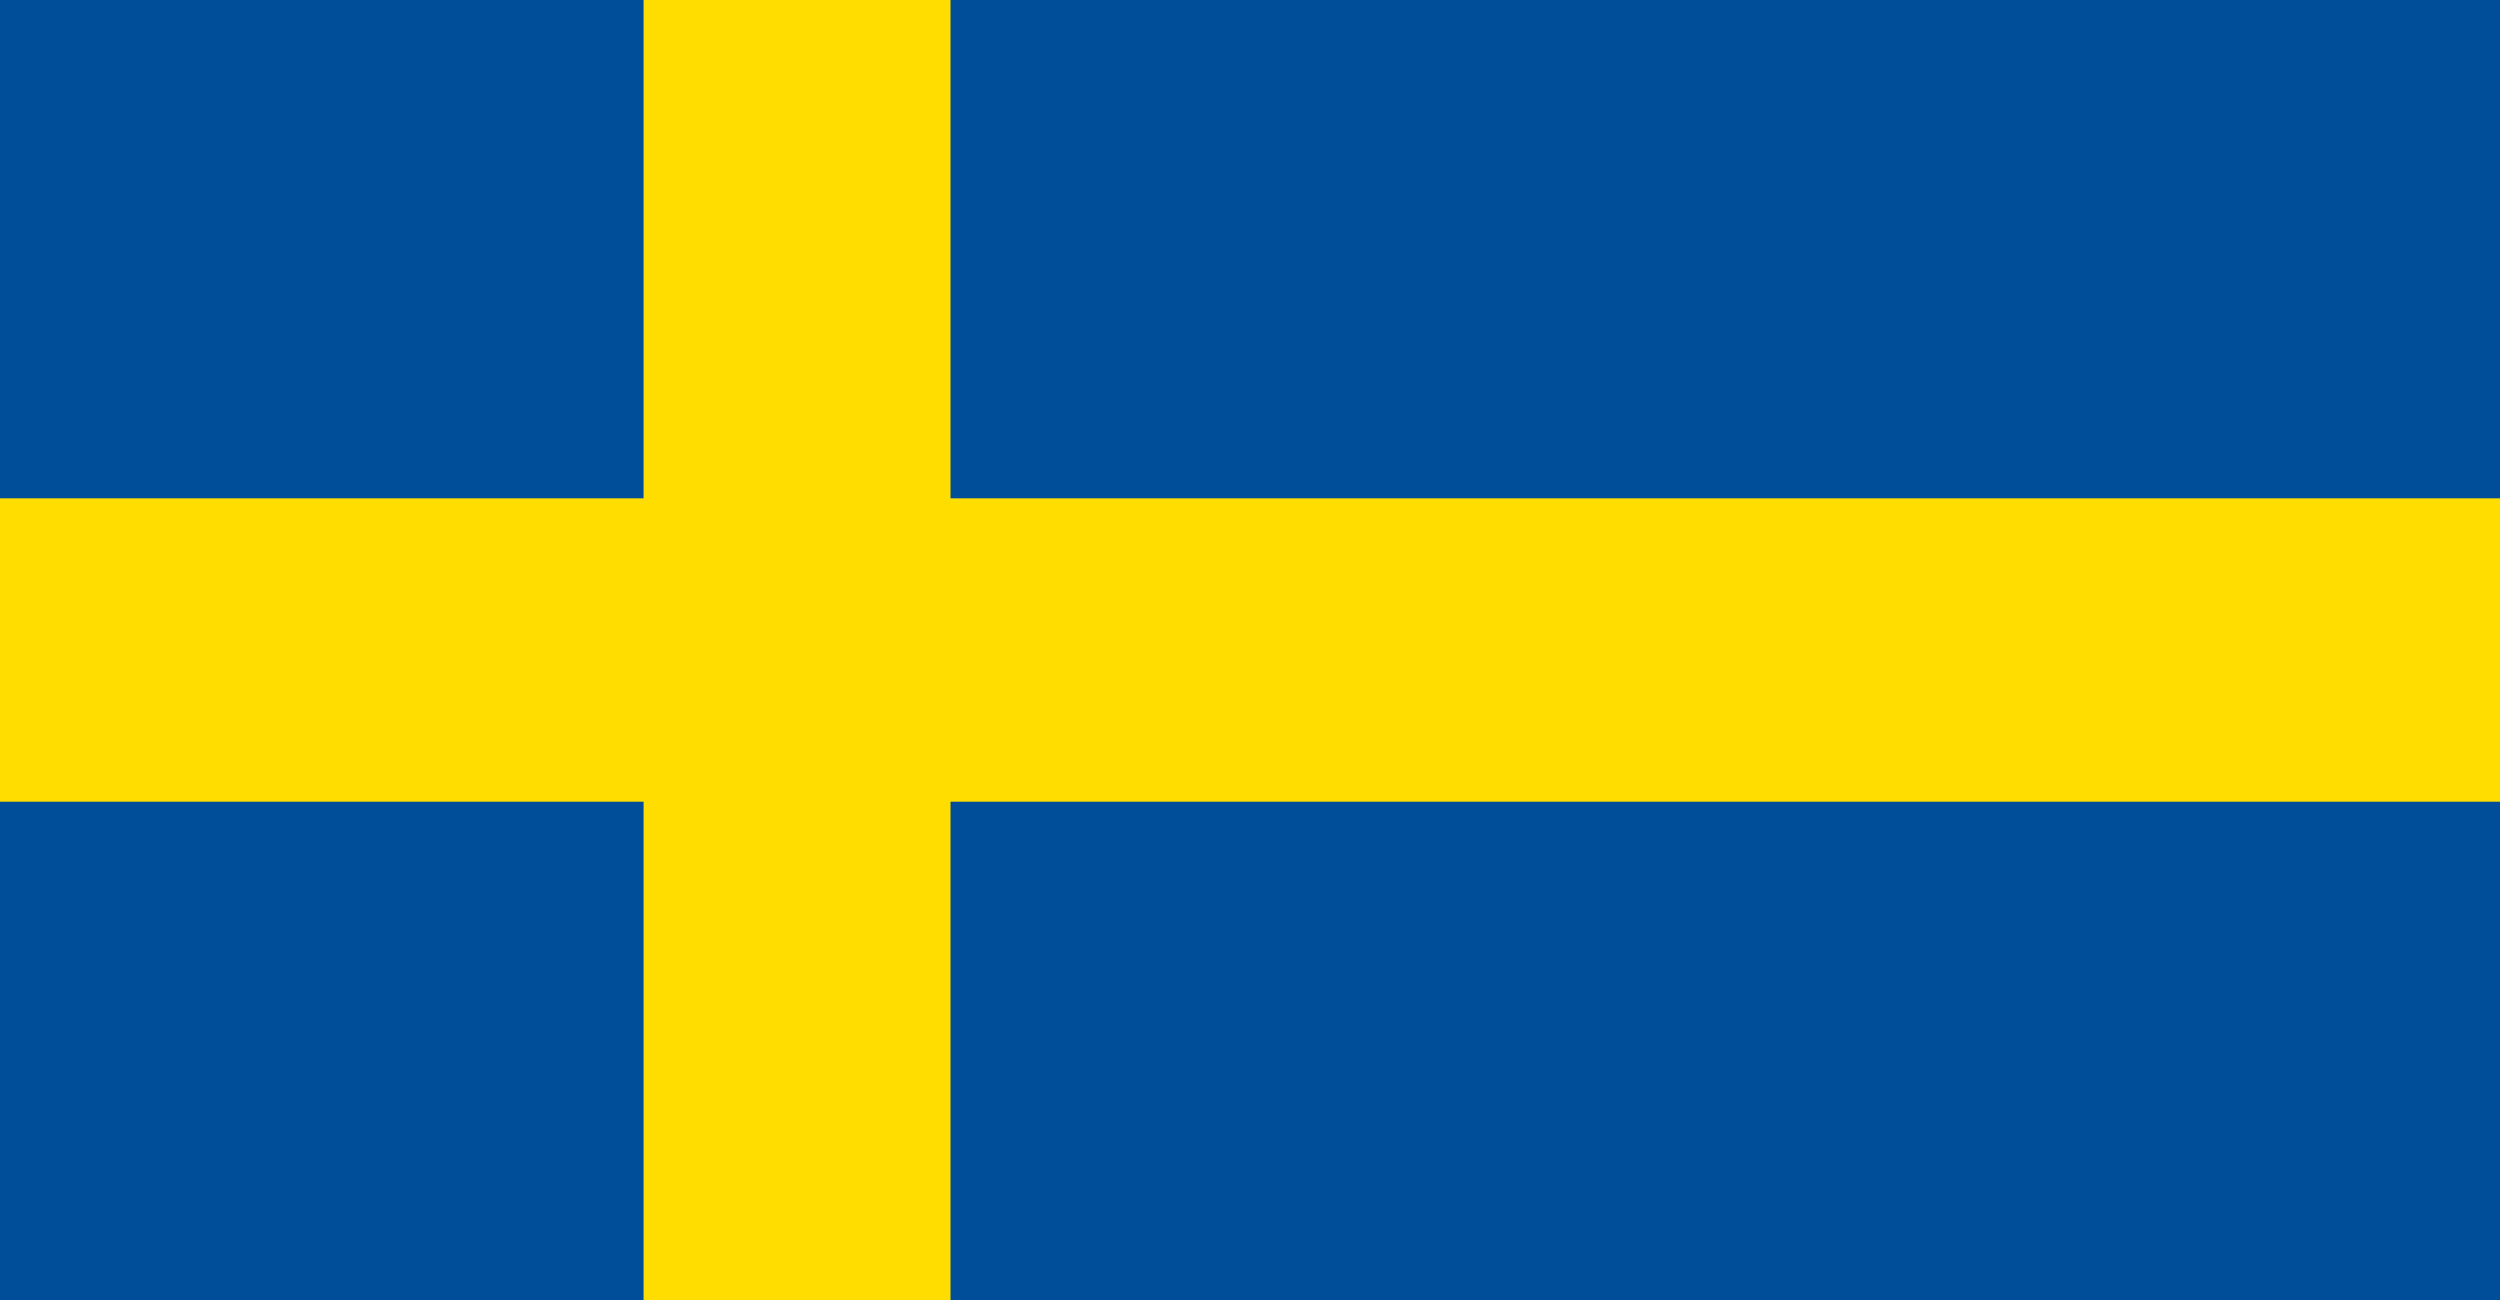
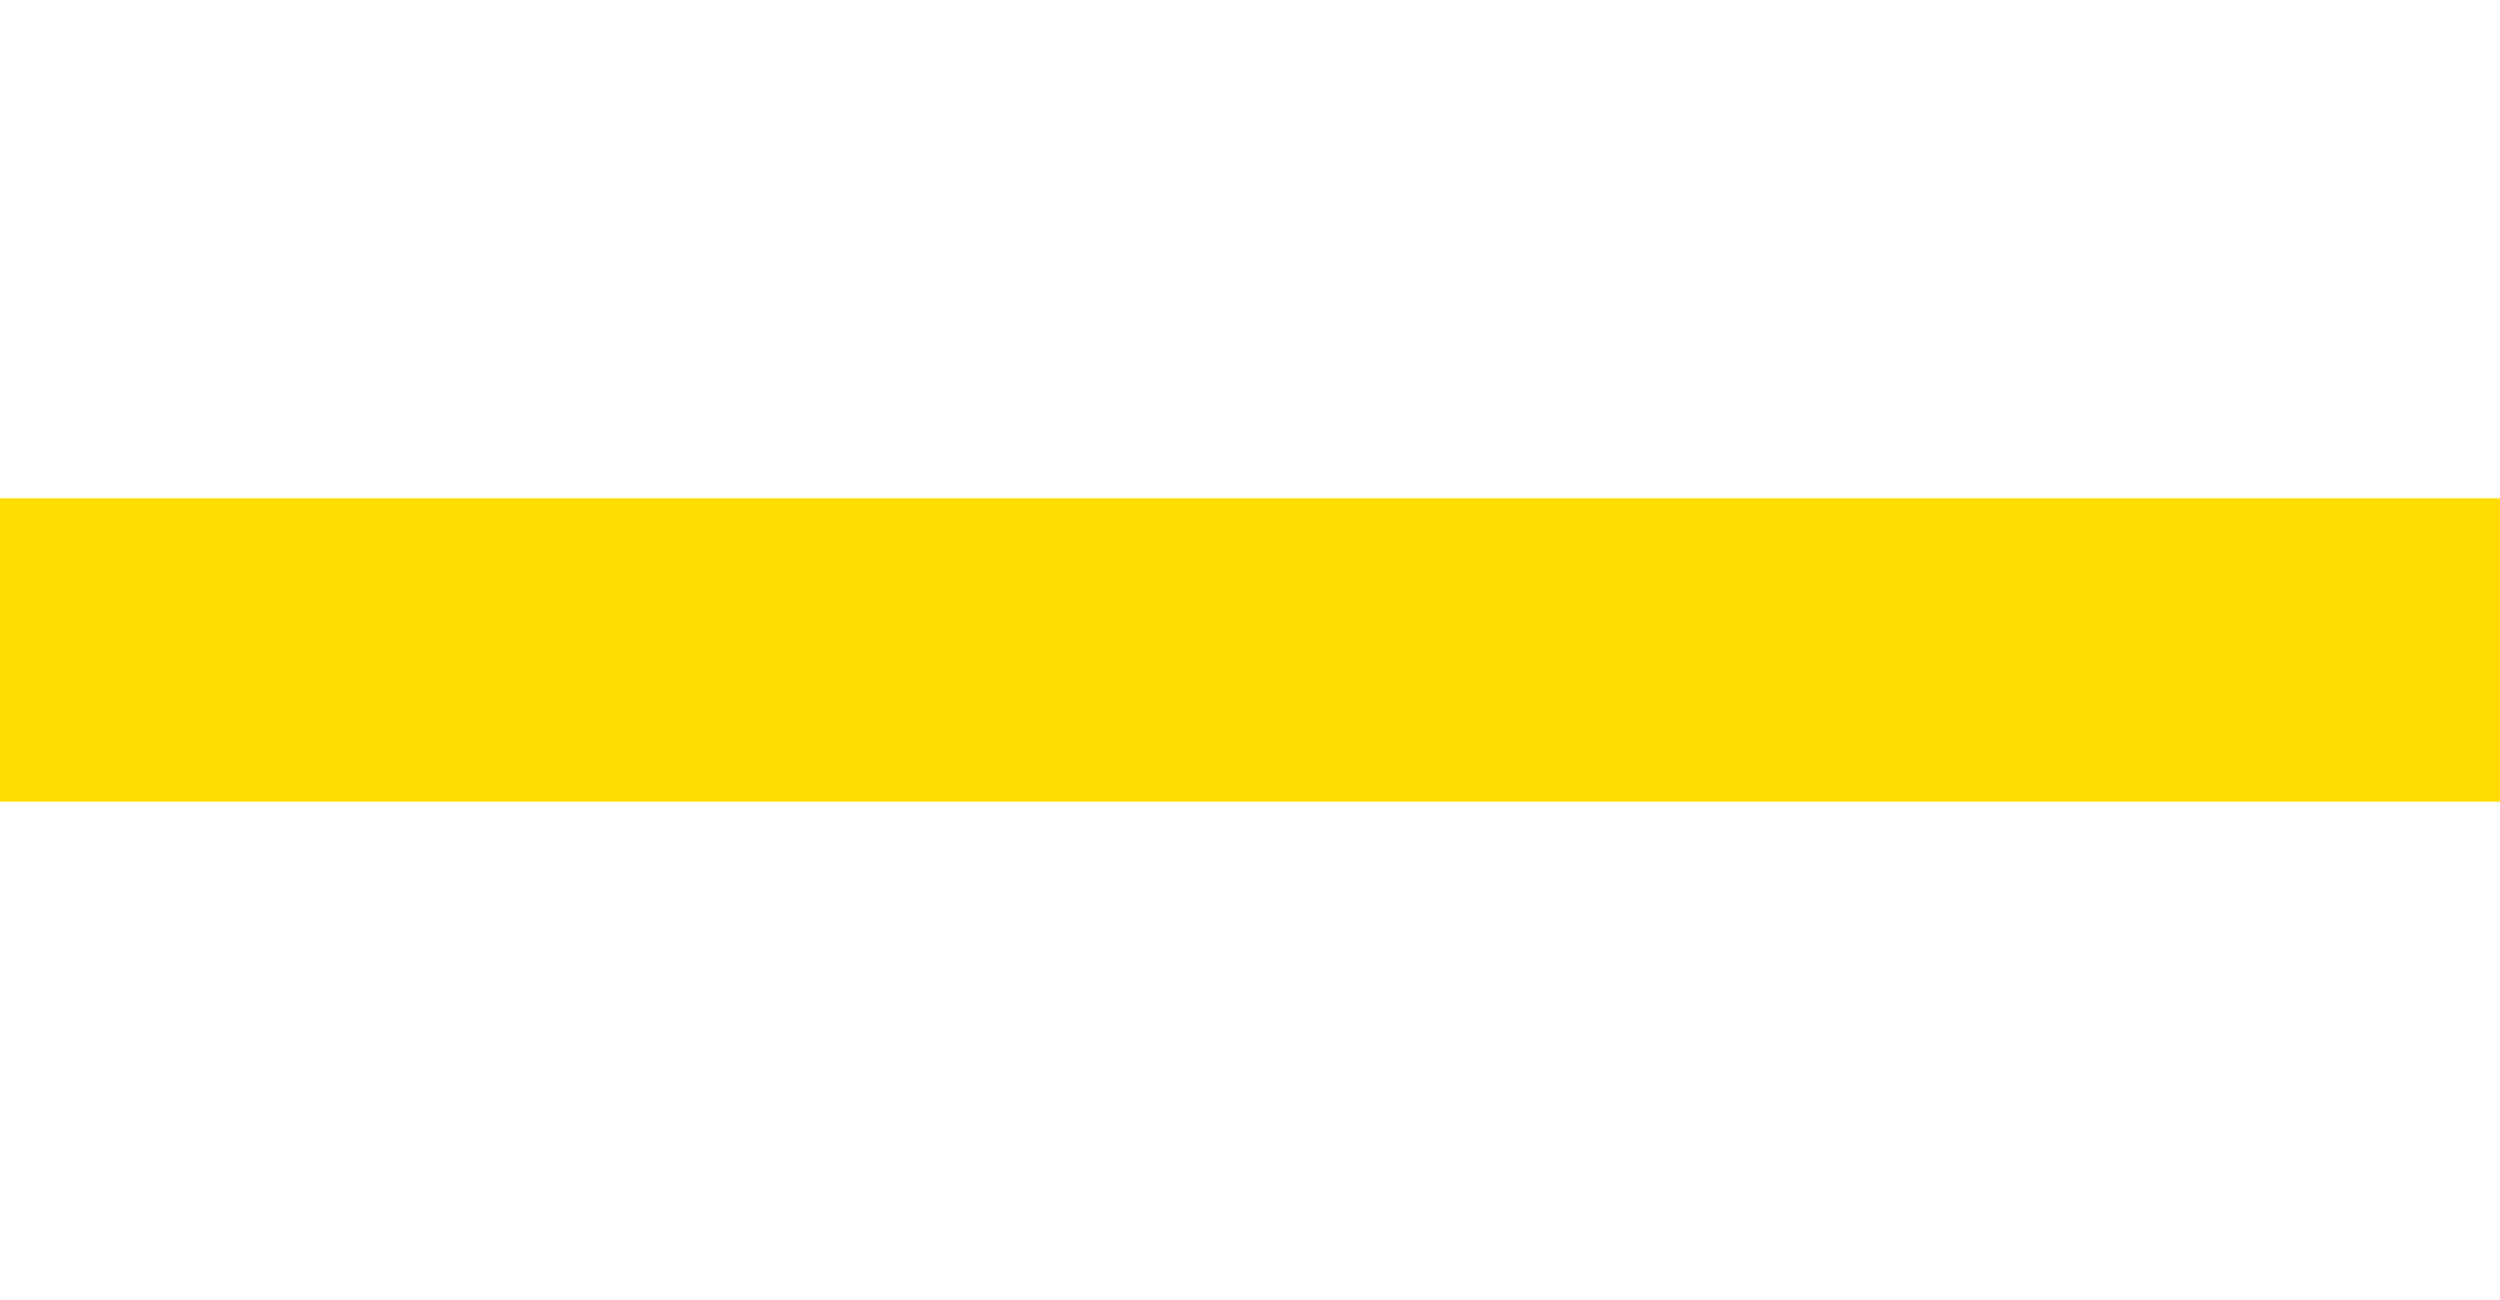
<svg xmlns="http://www.w3.org/2000/svg" width="100" height="52" viewBox="0 0 100 52" fill="none">
-   <path d="M100 0H0V52H100V0Z" fill="#004D99" />
-   <path d="M38.021 0H25.743V52H38.021V0Z" fill="#FFDD00" />
  <path d="M100 32.068V19.933L2.28882e-05 19.933V32.068L100 32.068Z" fill="#FFDD00" />
</svg>